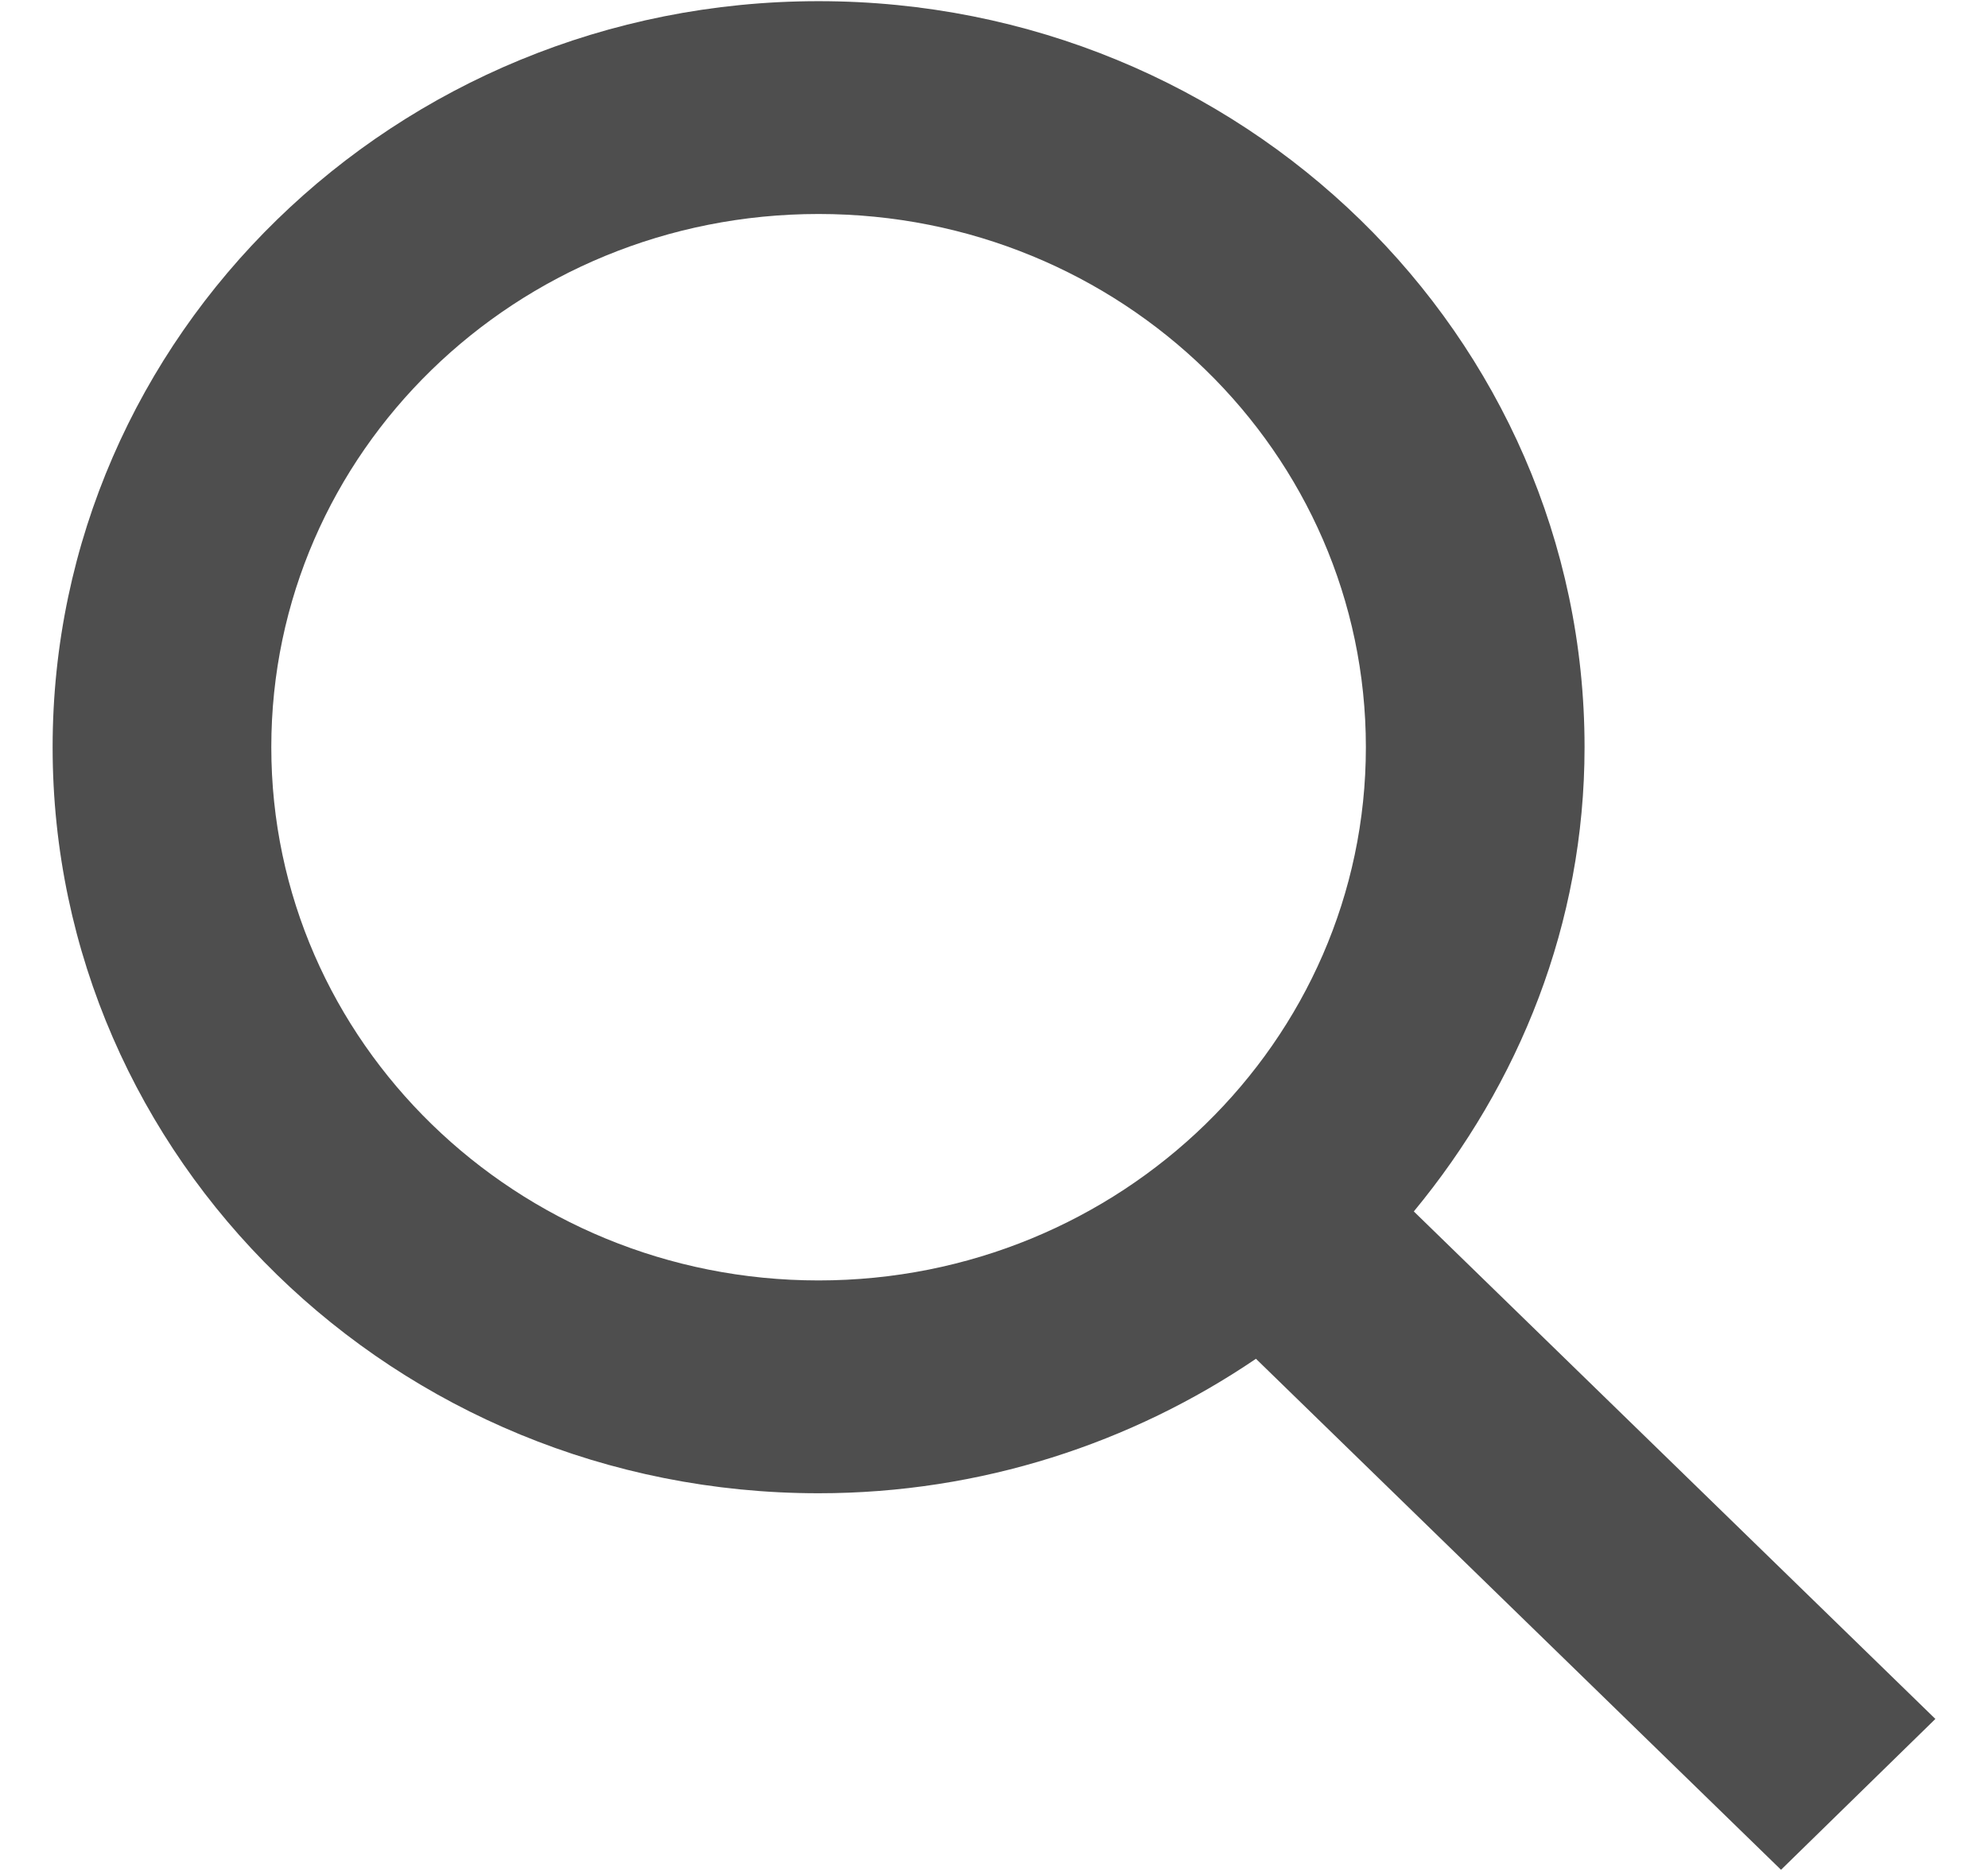
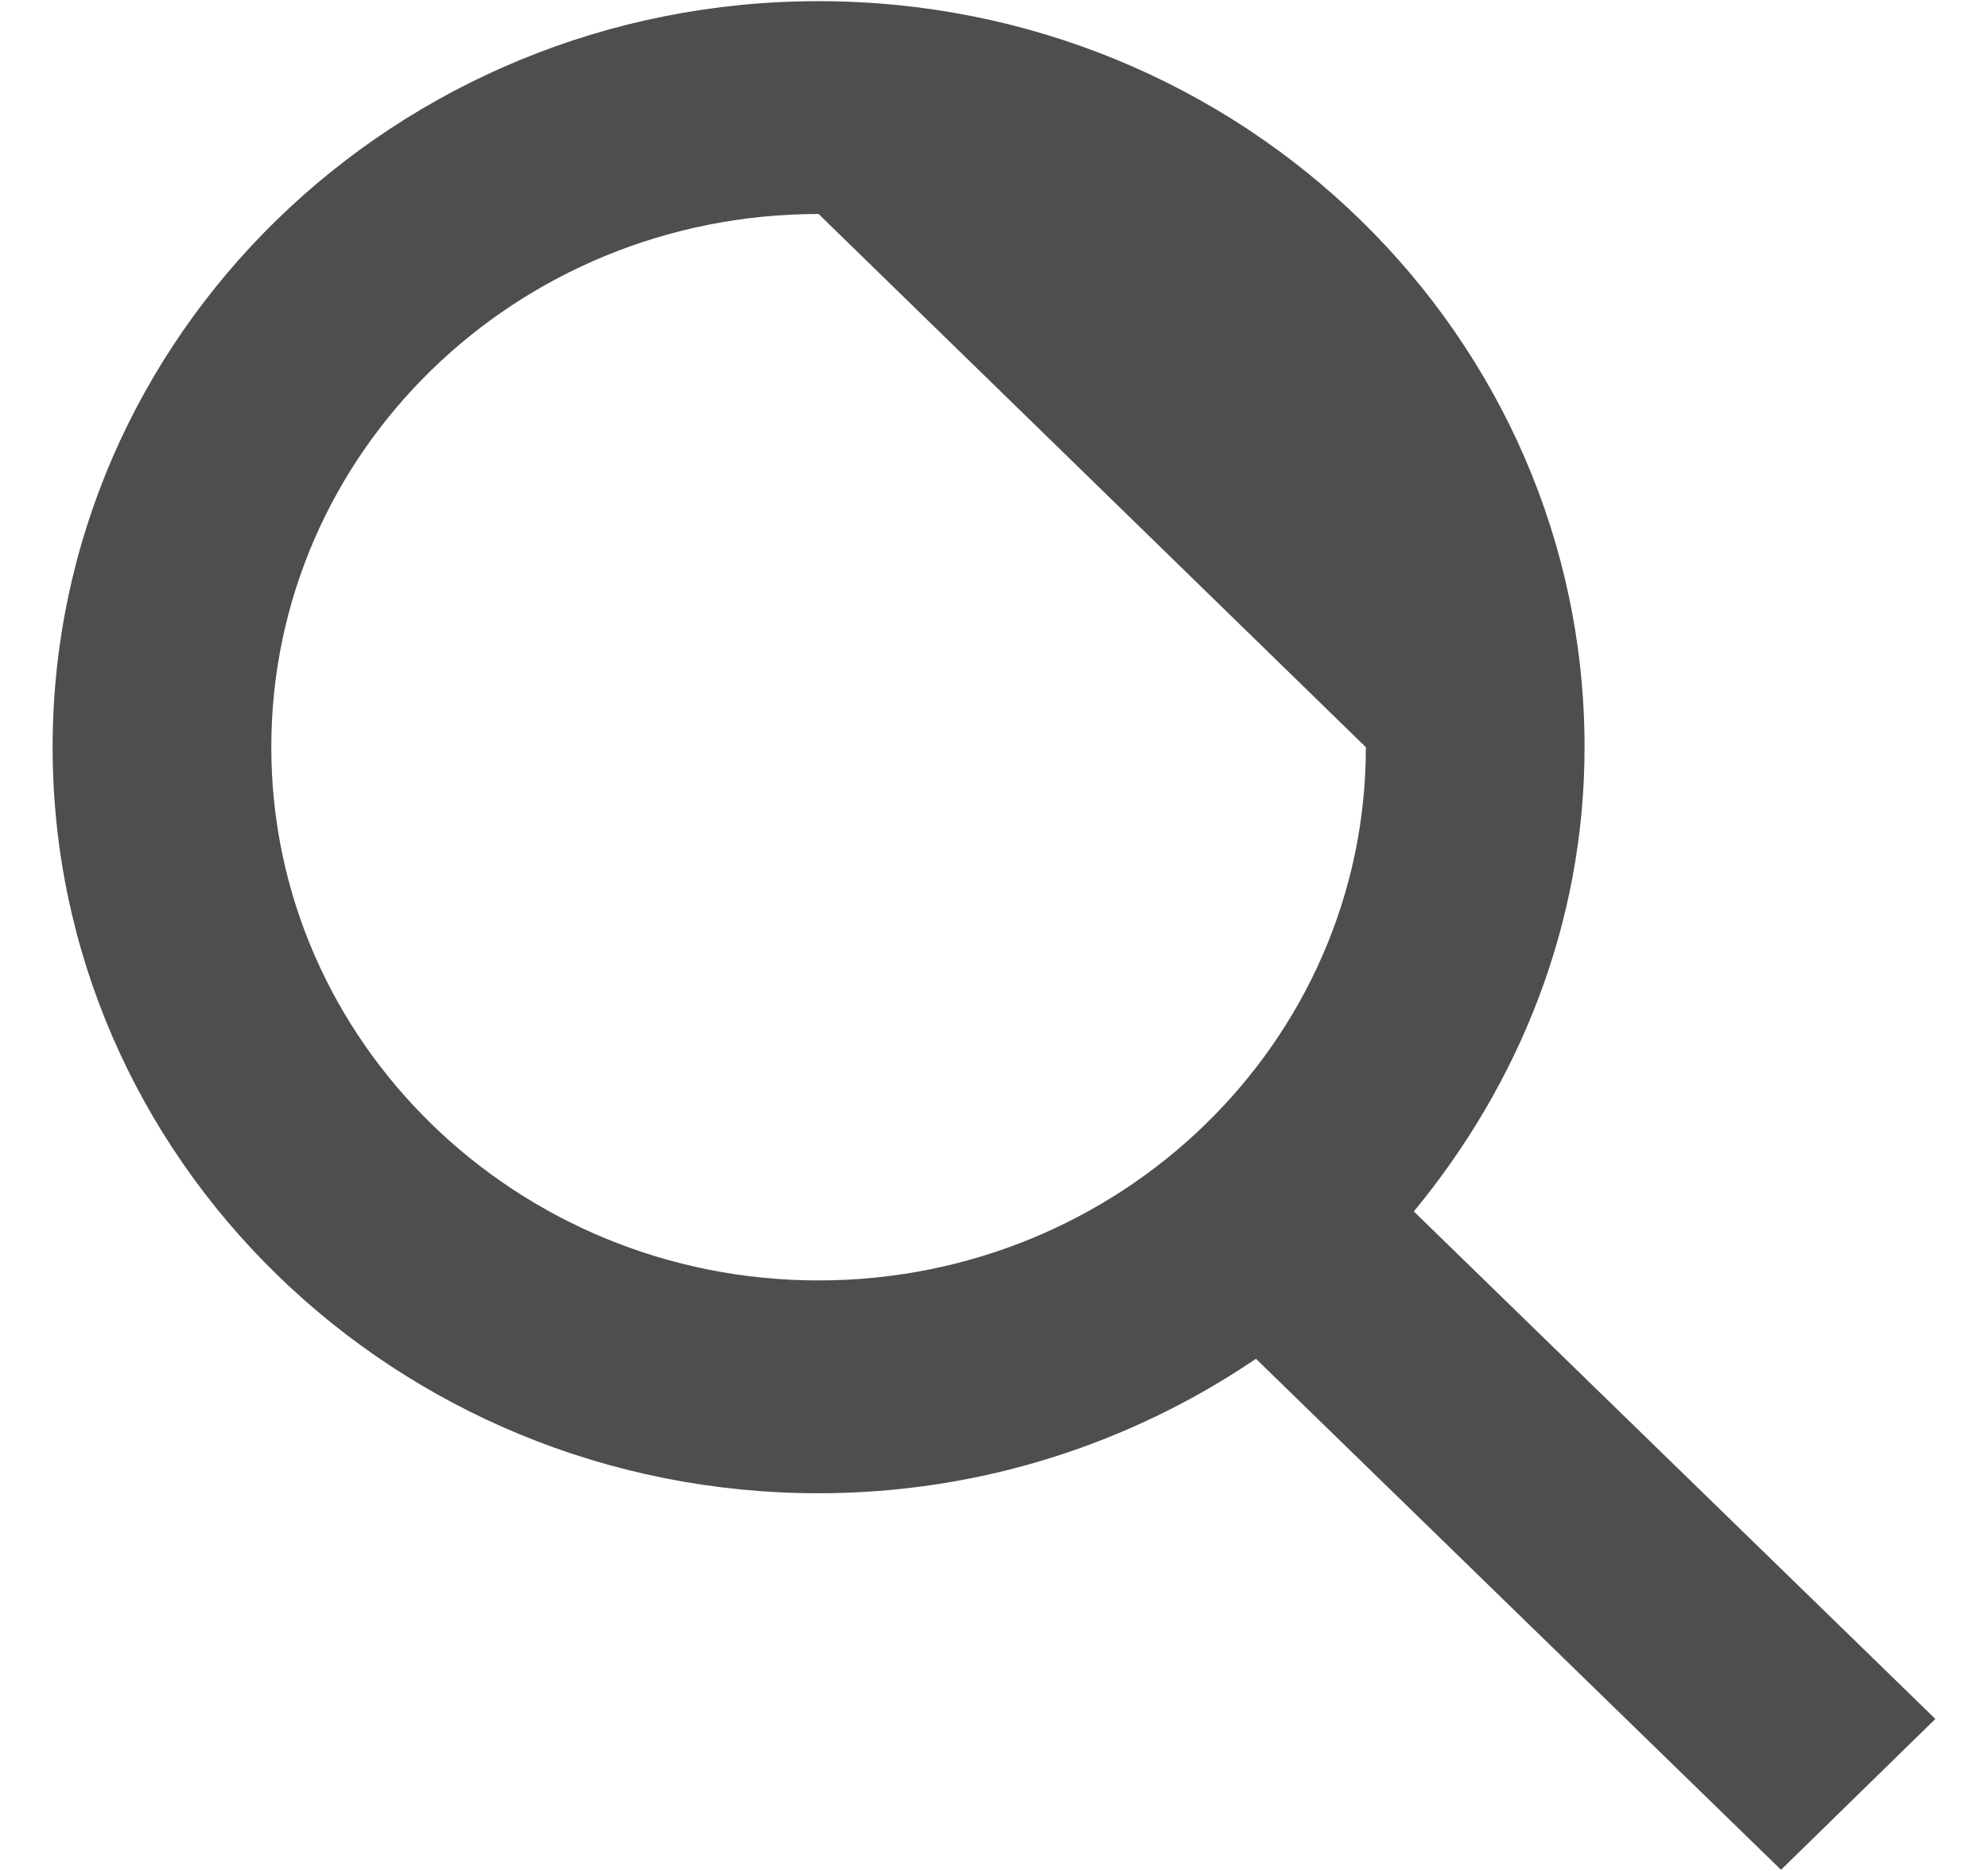
<svg xmlns="http://www.w3.org/2000/svg" width="17px" height="16px" viewBox="0 0 17 16" version="1.1">
  <title>ECC49202-F9EF-4002-8CE3-EC4AD4AB60D2</title>
  <g id="Page-1" stroke="none" stroke-width="1" fill="none" fill-rule="evenodd">
    <g id="Design-Desktop-1A-Landing-Screen-V.1" transform="translate(-861, -48)" fill="#4E4E4E">
      <g id="1">
        <g id="Desktop/Header-Plain">
          <g id="Desktop/Header">
            <g id="Header">
              <g id="Search" transform="translate(861, 45)">
                <g id="Untitled-3" transform="translate(0, 3)">
-                   <path d="M7,1.83 C4.41,1.83 2.32,3.87 2.32,6.39 C2.32,8.91 4.42,10.95 7,10.95 C9.58,10.95 11.68,8.91 11.68,6.39 C11.68,3.87 9.59,1.83 7,1.83 Z M16.55,14.7 L15.23,15.99 L10.74,11.62 C9.68,12.34 8.39,12.77 7,12.77 C3.38,12.77 0.45,9.91 0.45,6.39 C0.45,2.87 3.38,0.01 7,0.01 C10.62,0.01 13.55,2.87 13.55,6.39 C13.55,7.9 12.99,9.27 12.09,10.36 L16.55,14.7 Z" id="Shape" />
+                   <path d="M7,1.83 C4.41,1.83 2.32,3.87 2.32,6.39 C2.32,8.91 4.42,10.95 7,10.95 C9.58,10.95 11.68,8.91 11.68,6.39 Z M16.55,14.7 L15.23,15.99 L10.74,11.62 C9.68,12.34 8.39,12.77 7,12.77 C3.38,12.77 0.45,9.91 0.45,6.39 C0.45,2.87 3.38,0.01 7,0.01 C10.62,0.01 13.55,2.87 13.55,6.39 C13.55,7.9 12.99,9.27 12.09,10.36 L16.55,14.7 Z" id="Shape" />
                </g>
              </g>
            </g>
          </g>
        </g>
      </g>
    </g>
  </g>
</svg>